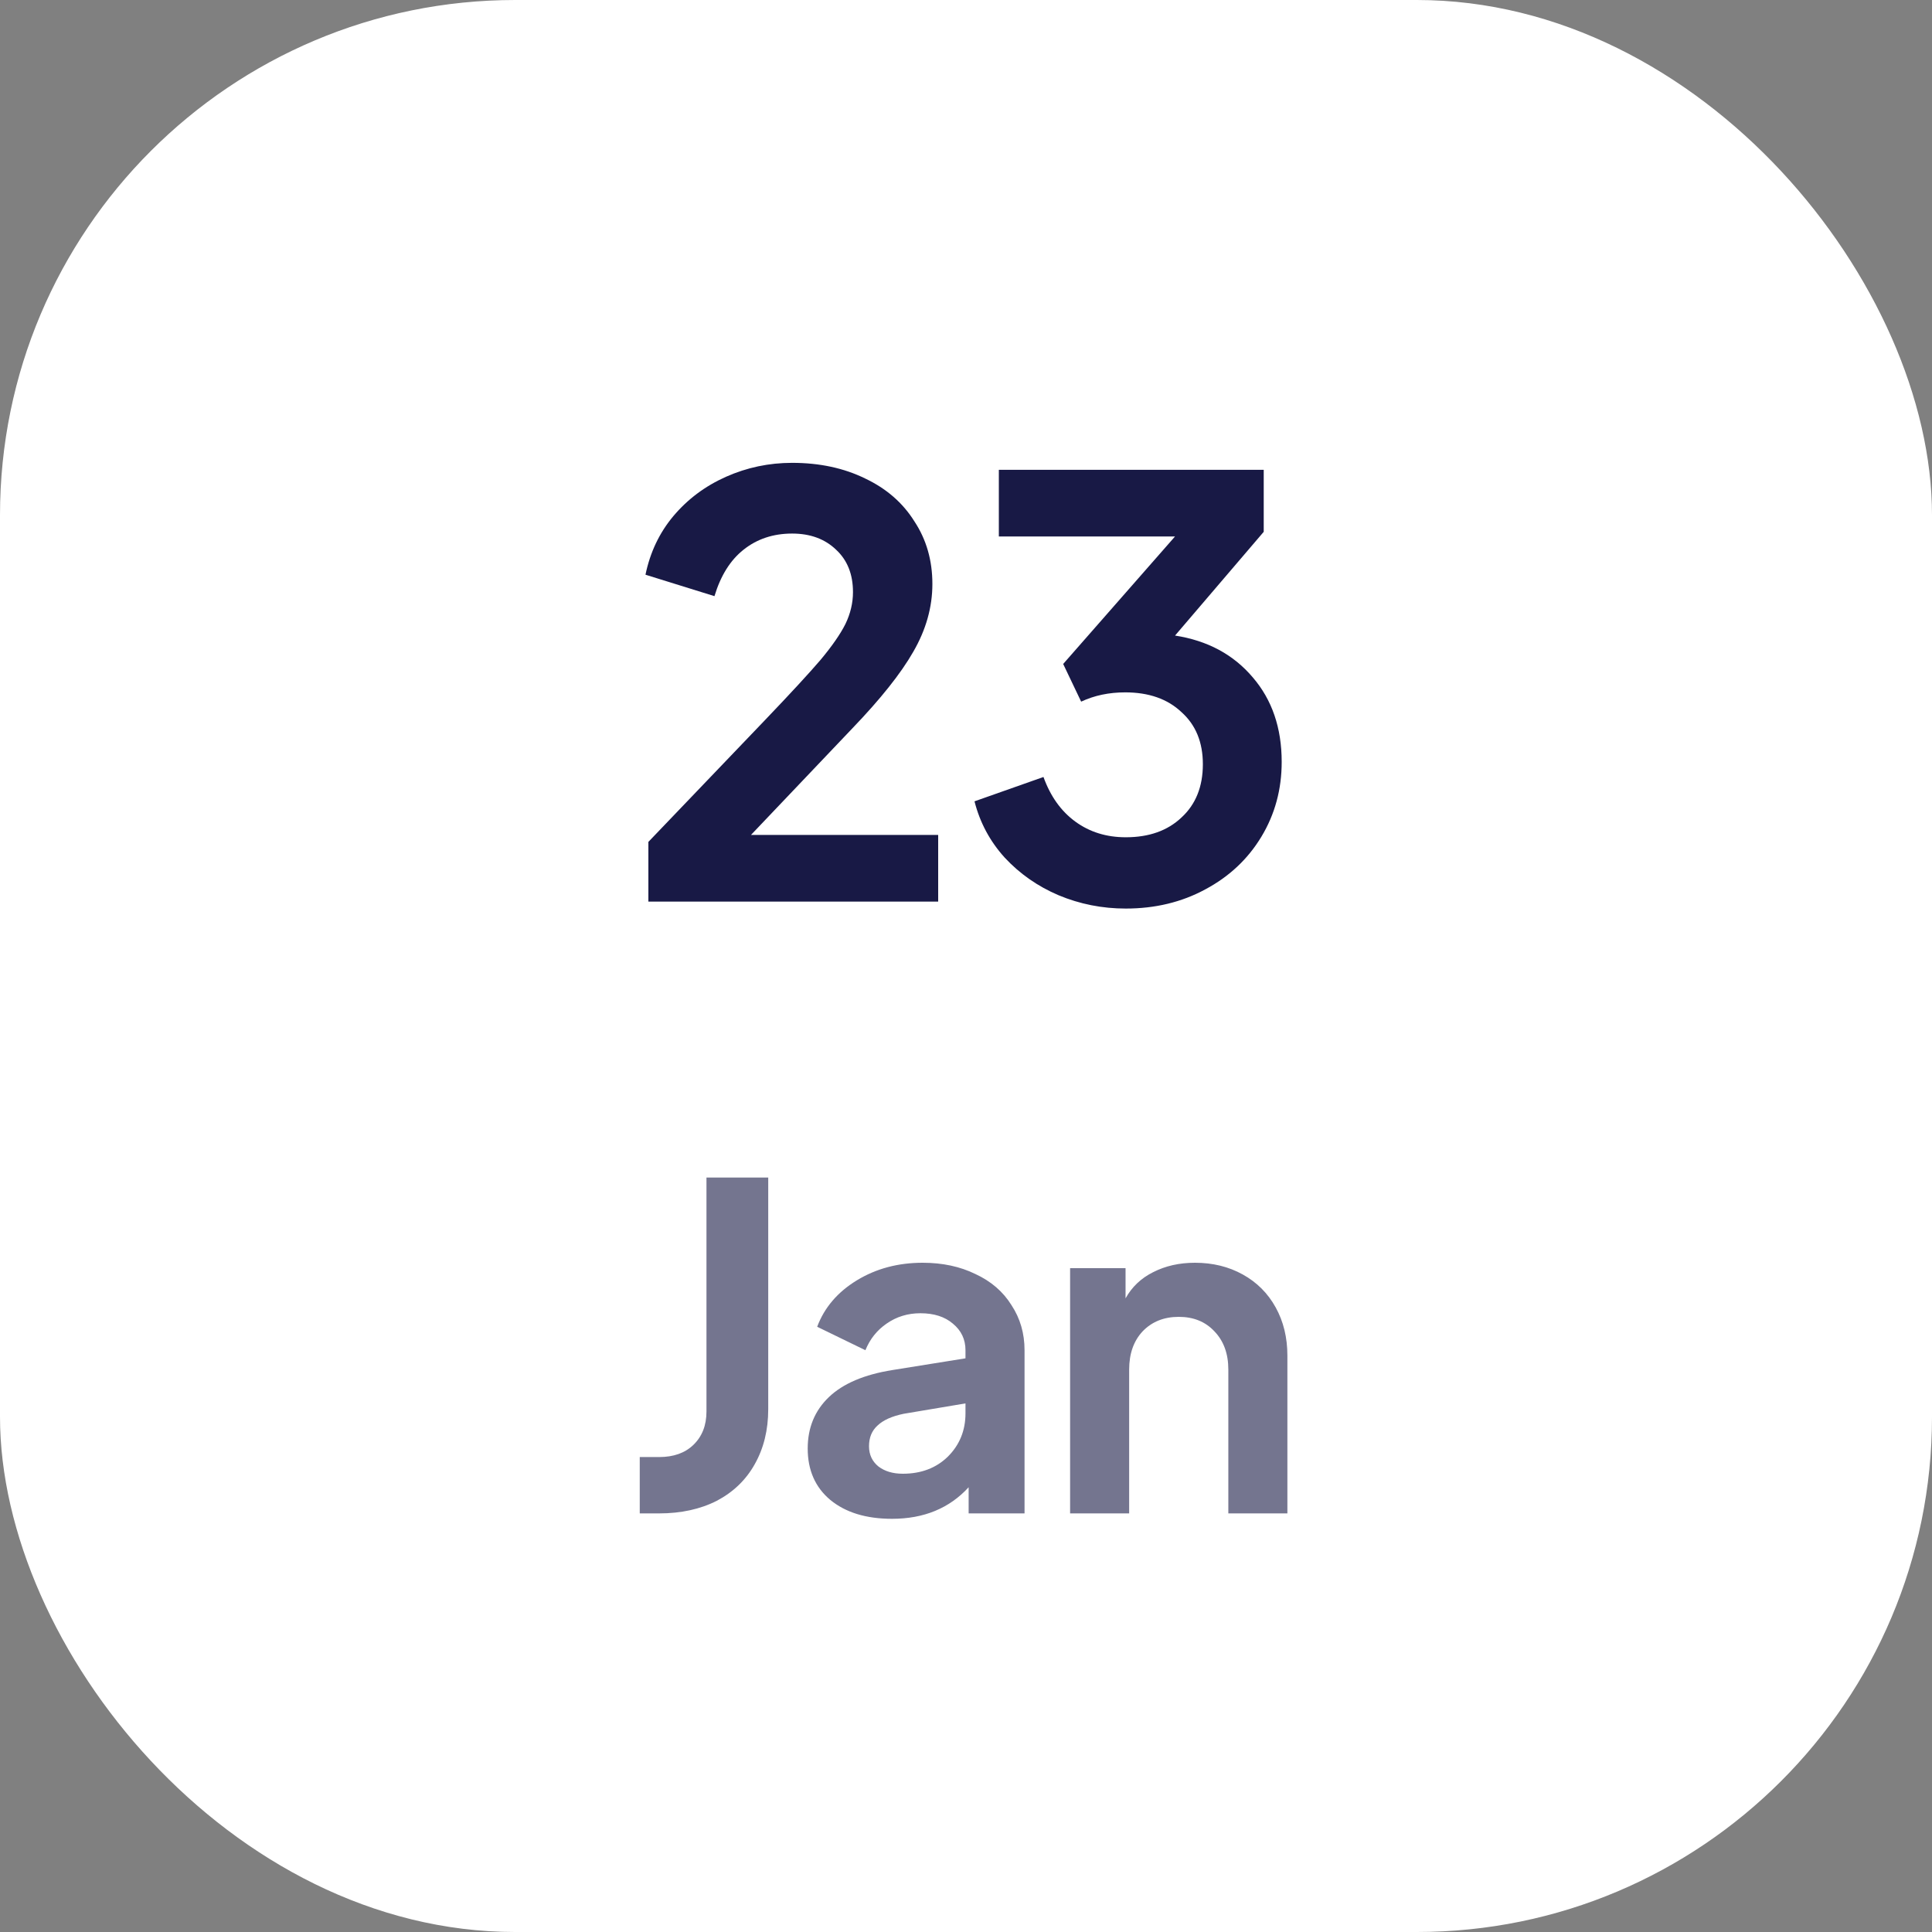
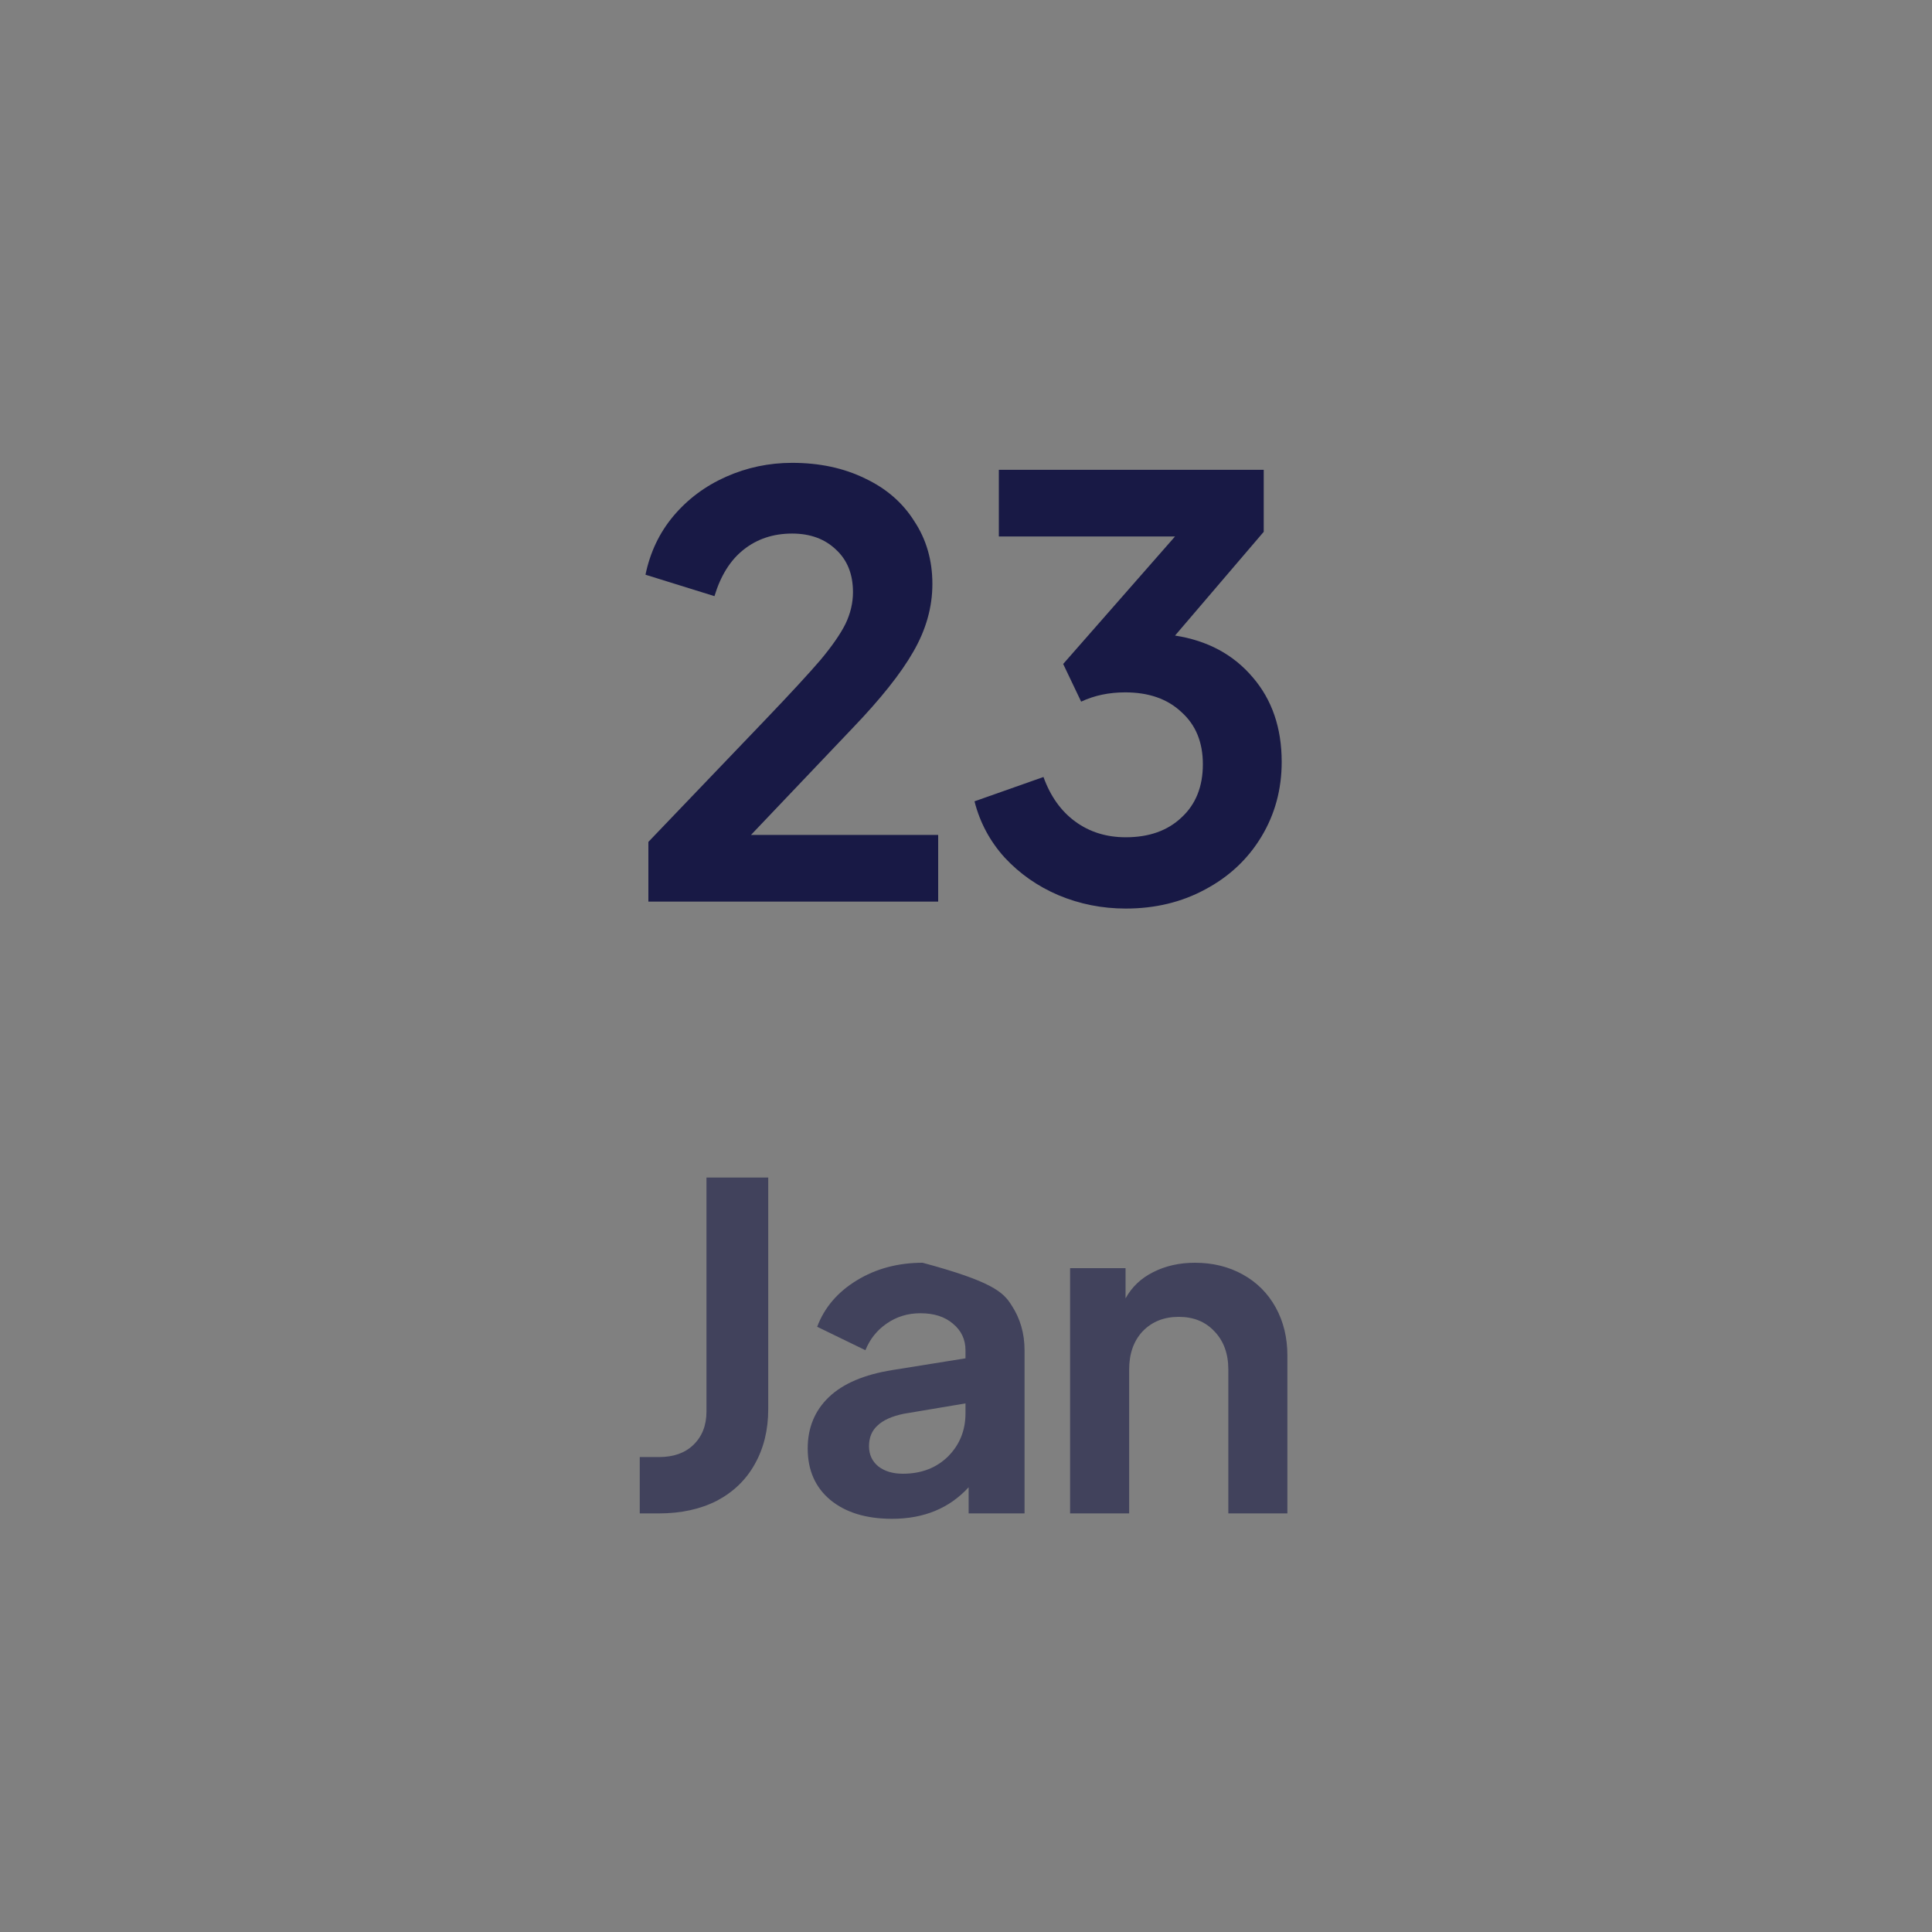
<svg xmlns="http://www.w3.org/2000/svg" width="60" height="60" viewBox="0 0 60 60" fill="none">
  <rect x="0" y="0" width="60" height="60" fill="#808080" stroke="none" />
-   <rect width="60" height="60" rx="16" fill="white" />
  <path d="M20.136 26.146L23.772 22.348C24.552 21.532 25.122 20.914 25.482 20.494C25.842 20.062 26.1 19.69 26.256 19.378C26.412 19.054 26.49 18.724 26.49 18.388C26.49 17.836 26.316 17.398 25.968 17.074C25.62 16.738 25.164 16.57 24.6 16.57C24.012 16.57 23.508 16.738 23.088 17.074C22.68 17.398 22.38 17.878 22.188 18.514L20.046 17.848C20.19 17.152 20.478 16.546 20.91 16.03C21.354 15.502 21.9 15.094 22.548 14.806C23.196 14.518 23.88 14.374 24.6 14.374C25.452 14.374 26.208 14.536 26.868 14.86C27.528 15.172 28.038 15.616 28.398 16.192C28.77 16.756 28.956 17.404 28.956 18.136C28.956 18.856 28.758 19.558 28.362 20.242C27.978 20.914 27.348 21.706 26.472 22.618L23.322 25.93H29.136V28H20.136V26.146ZM34.962 28.216C34.23 28.216 33.534 28.078 32.874 27.802C32.226 27.526 31.668 27.136 31.2 26.632C30.744 26.128 30.432 25.546 30.264 24.886L32.406 24.13C32.622 24.73 32.952 25.192 33.396 25.516C33.84 25.84 34.362 26.002 34.962 26.002C35.682 26.002 36.258 25.798 36.69 25.39C37.134 24.982 37.356 24.43 37.356 23.734C37.356 23.05 37.134 22.51 36.69 22.114C36.258 21.706 35.676 21.502 34.944 21.502C34.44 21.502 33.984 21.598 33.576 21.79L33.018 20.62L36.492 16.66H31.02V14.59H39.246V16.516L36.492 19.738C37.5 19.894 38.304 20.326 38.904 21.034C39.504 21.73 39.804 22.606 39.804 23.662C39.804 24.514 39.594 25.288 39.174 25.984C38.754 26.68 38.172 27.226 37.428 27.622C36.696 28.018 35.874 28.216 34.962 28.216Z" fill="#181945" />
-   <path d="M19.868 45.25H20.47C20.918 45.25 21.273 45.124 21.534 44.872C21.805 44.611 21.94 44.265 21.94 43.836V36.57H23.858V43.766C23.858 44.41 23.718 44.979 23.438 45.474C23.167 45.959 22.775 46.337 22.262 46.608C21.749 46.869 21.151 47 20.47 47H19.868V45.25ZM27.702 47.168C26.899 47.168 26.26 46.972 25.784 46.58C25.317 46.188 25.084 45.656 25.084 44.984C25.084 44.34 25.303 43.808 25.742 43.388C26.181 42.968 26.839 42.688 27.716 42.548L29.984 42.184V41.932C29.984 41.596 29.853 41.321 29.592 41.106C29.34 40.891 29.004 40.784 28.584 40.784C28.192 40.784 27.842 40.891 27.534 41.106C27.235 41.311 27.016 41.587 26.876 41.932L25.378 41.204C25.602 40.607 26.013 40.126 26.61 39.762C27.207 39.398 27.889 39.216 28.654 39.216C29.27 39.216 29.816 39.333 30.292 39.566C30.777 39.79 31.151 40.112 31.412 40.532C31.683 40.943 31.818 41.409 31.818 41.932V47H30.082V46.188C29.485 46.841 28.691 47.168 27.702 47.168ZM26.988 44.914C26.988 45.175 27.086 45.385 27.282 45.544C27.478 45.693 27.73 45.768 28.038 45.768C28.607 45.768 29.074 45.591 29.438 45.236C29.802 44.872 29.984 44.424 29.984 43.892V43.584L28.066 43.906C27.702 43.981 27.431 44.102 27.254 44.27C27.077 44.429 26.988 44.643 26.988 44.914ZM33.233 39.384H34.955V40.322C35.151 39.967 35.436 39.697 35.809 39.51C36.192 39.314 36.626 39.216 37.111 39.216C37.662 39.216 38.157 39.337 38.595 39.58C39.034 39.823 39.374 40.163 39.617 40.602C39.86 41.041 39.981 41.54 39.981 42.1V47H38.147V42.534C38.147 42.039 38.002 41.643 37.713 41.344C37.433 41.045 37.065 40.896 36.607 40.896C36.15 40.896 35.776 41.045 35.487 41.344C35.207 41.643 35.067 42.039 35.067 42.534V47H33.233V39.384Z" fill="#181945" fill-opacity="0.6" />
+   <path d="M19.868 45.25H20.47C20.918 45.25 21.273 45.124 21.534 44.872C21.805 44.611 21.94 44.265 21.94 43.836V36.57H23.858V43.766C23.858 44.41 23.718 44.979 23.438 45.474C23.167 45.959 22.775 46.337 22.262 46.608C21.749 46.869 21.151 47 20.47 47H19.868V45.25ZM27.702 47.168C26.899 47.168 26.26 46.972 25.784 46.58C25.317 46.188 25.084 45.656 25.084 44.984C25.084 44.34 25.303 43.808 25.742 43.388C26.181 42.968 26.839 42.688 27.716 42.548L29.984 42.184V41.932C29.984 41.596 29.853 41.321 29.592 41.106C29.34 40.891 29.004 40.784 28.584 40.784C28.192 40.784 27.842 40.891 27.534 41.106C27.235 41.311 27.016 41.587 26.876 41.932L25.378 41.204C25.602 40.607 26.013 40.126 26.61 39.762C27.207 39.398 27.889 39.216 28.654 39.216C30.777 39.79 31.151 40.112 31.412 40.532C31.683 40.943 31.818 41.409 31.818 41.932V47H30.082V46.188C29.485 46.841 28.691 47.168 27.702 47.168ZM26.988 44.914C26.988 45.175 27.086 45.385 27.282 45.544C27.478 45.693 27.73 45.768 28.038 45.768C28.607 45.768 29.074 45.591 29.438 45.236C29.802 44.872 29.984 44.424 29.984 43.892V43.584L28.066 43.906C27.702 43.981 27.431 44.102 27.254 44.27C27.077 44.429 26.988 44.643 26.988 44.914ZM33.233 39.384H34.955V40.322C35.151 39.967 35.436 39.697 35.809 39.51C36.192 39.314 36.626 39.216 37.111 39.216C37.662 39.216 38.157 39.337 38.595 39.58C39.034 39.823 39.374 40.163 39.617 40.602C39.86 41.041 39.981 41.54 39.981 42.1V47H38.147V42.534C38.147 42.039 38.002 41.643 37.713 41.344C37.433 41.045 37.065 40.896 36.607 40.896C36.15 40.896 35.776 41.045 35.487 41.344C35.207 41.643 35.067 42.039 35.067 42.534V47H33.233V39.384Z" fill="#181945" fill-opacity="0.6" />
</svg>